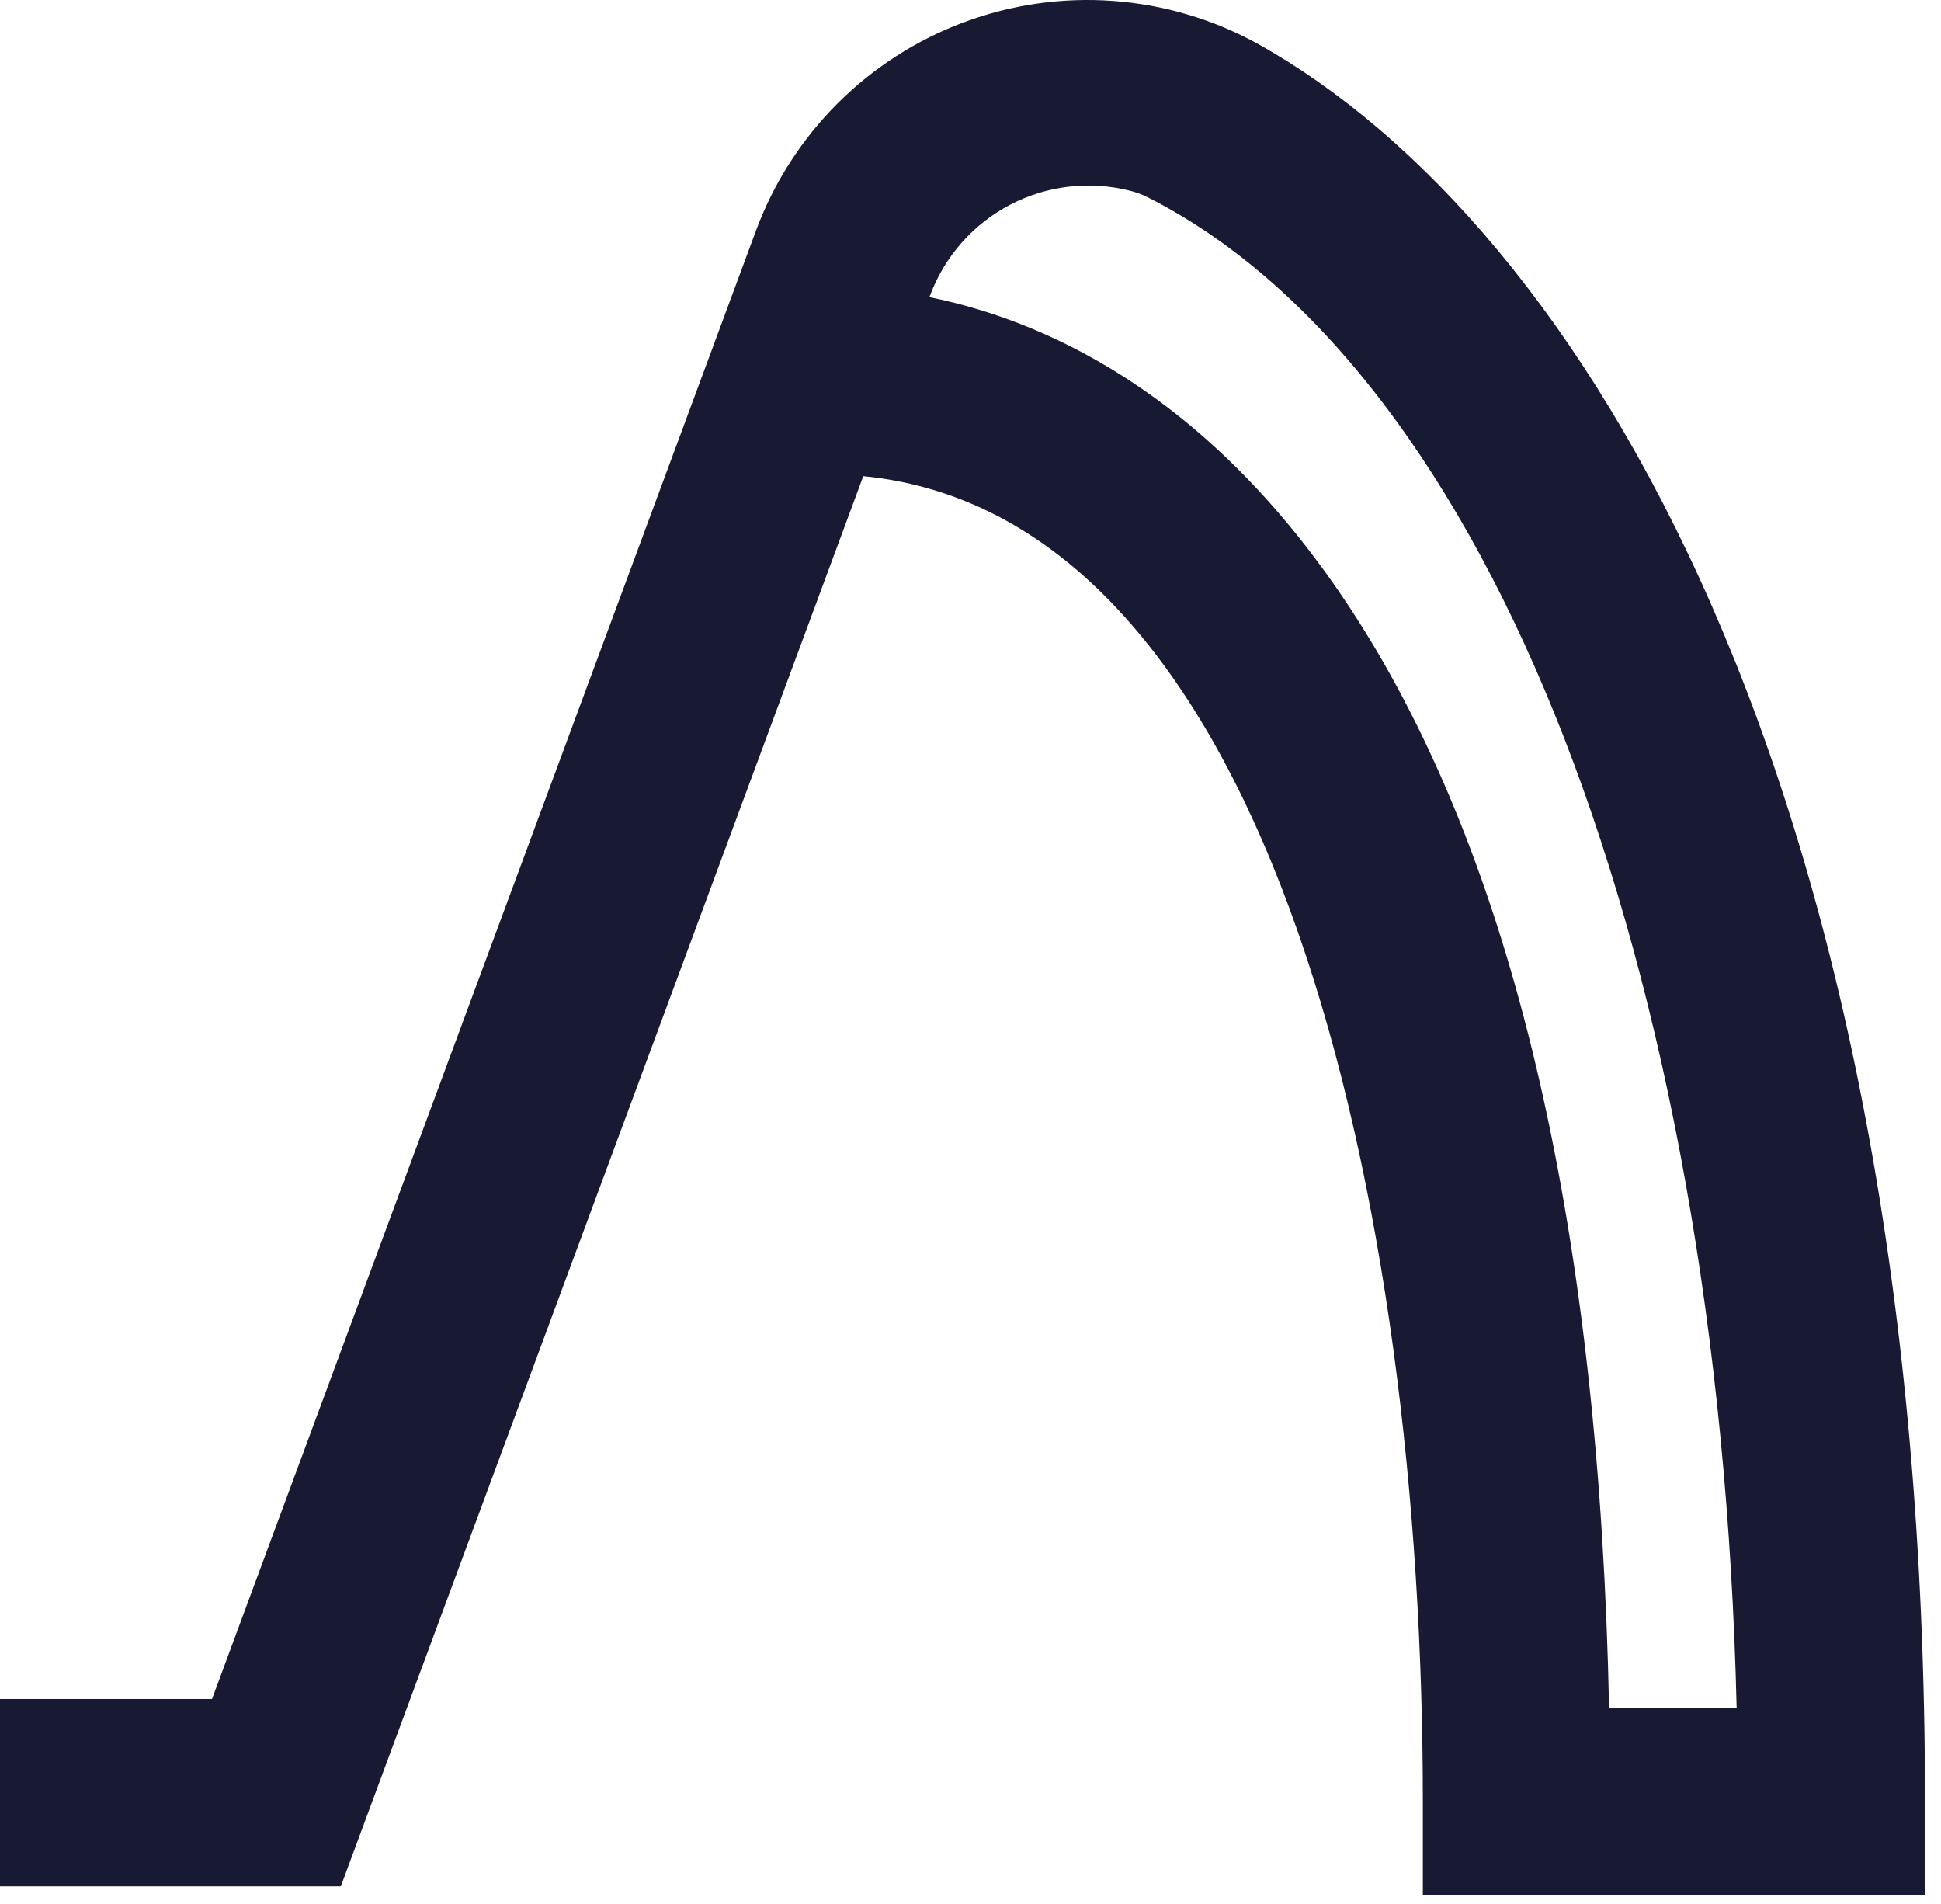
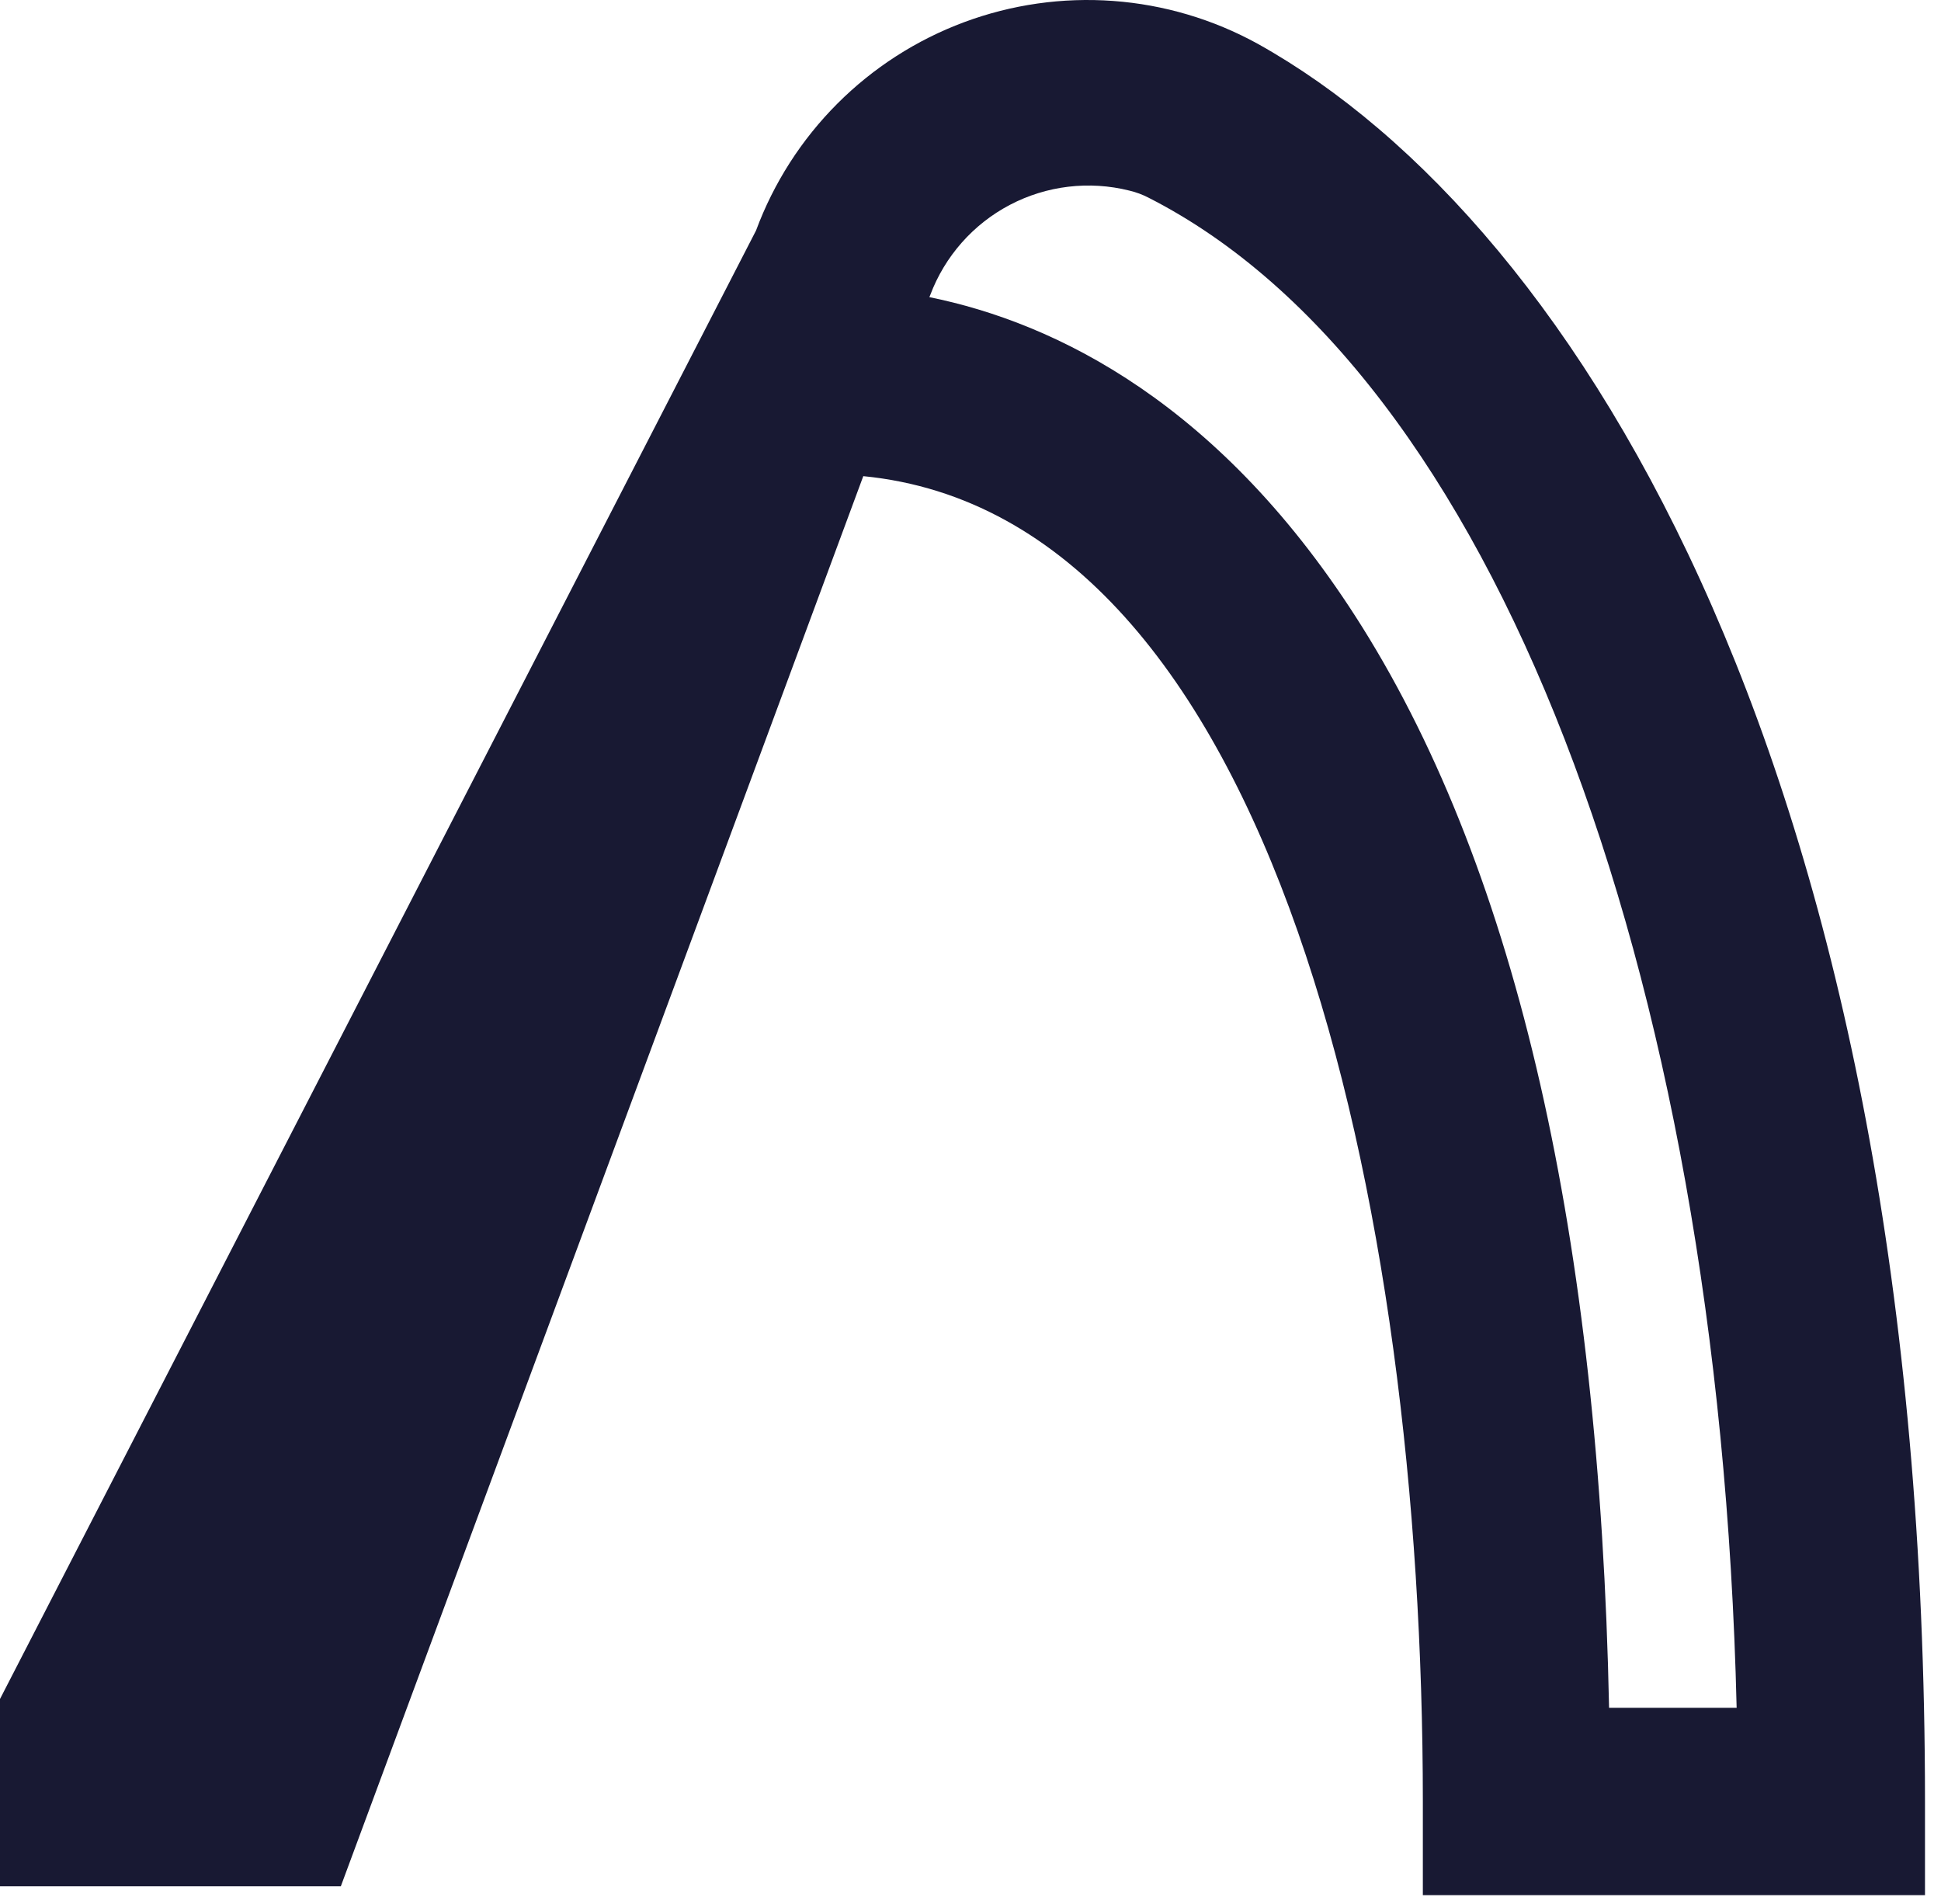
<svg xmlns="http://www.w3.org/2000/svg" width="105" height="103" viewBox="0 0 105 103" fill="none">
-   <path d="M104.134 102.505H76.97V97.439C76.97 65.305 68.999 27.943 46.7 25.754L18.437 102.027H0V91.895H11.47L40.898 12.469C41.854 9.892 43.354 7.552 45.296 5.607C47.238 3.663 49.576 2.16 52.152 1.201C54.727 0.243 57.479 -0.15 60.219 0.051C62.96 0.252 65.625 1.042 68.033 2.366C85.486 12.096 104.134 42.184 104.134 97.439V102.505ZM87.044 92.373H93.945C92.989 52.106 80.678 20.125 62.127 10.691C61.8 10.522 61.453 10.393 61.094 10.309C58.919 9.764 56.618 10.039 54.632 11.08C52.646 12.122 51.112 13.858 50.322 15.957L50.275 16.072C57.07 17.448 66.103 21.807 73.692 33.917C82.074 47.307 86.528 66.949 87.044 92.373Z" fill="#181933" />
+   <path d="M104.134 102.505H76.97V97.439C76.97 65.305 68.999 27.943 46.7 25.754L18.437 102.027H0V91.895L40.898 12.469C41.854 9.892 43.354 7.552 45.296 5.607C47.238 3.663 49.576 2.16 52.152 1.201C54.727 0.243 57.479 -0.15 60.219 0.051C62.96 0.252 65.625 1.042 68.033 2.366C85.486 12.096 104.134 42.184 104.134 97.439V102.505ZM87.044 92.373H93.945C92.989 52.106 80.678 20.125 62.127 10.691C61.8 10.522 61.453 10.393 61.094 10.309C58.919 9.764 56.618 10.039 54.632 11.08C52.646 12.122 51.112 13.858 50.322 15.957L50.275 16.072C57.07 17.448 66.103 21.807 73.692 33.917C82.074 47.307 86.528 66.949 87.044 92.373Z" fill="#181933" />
</svg>